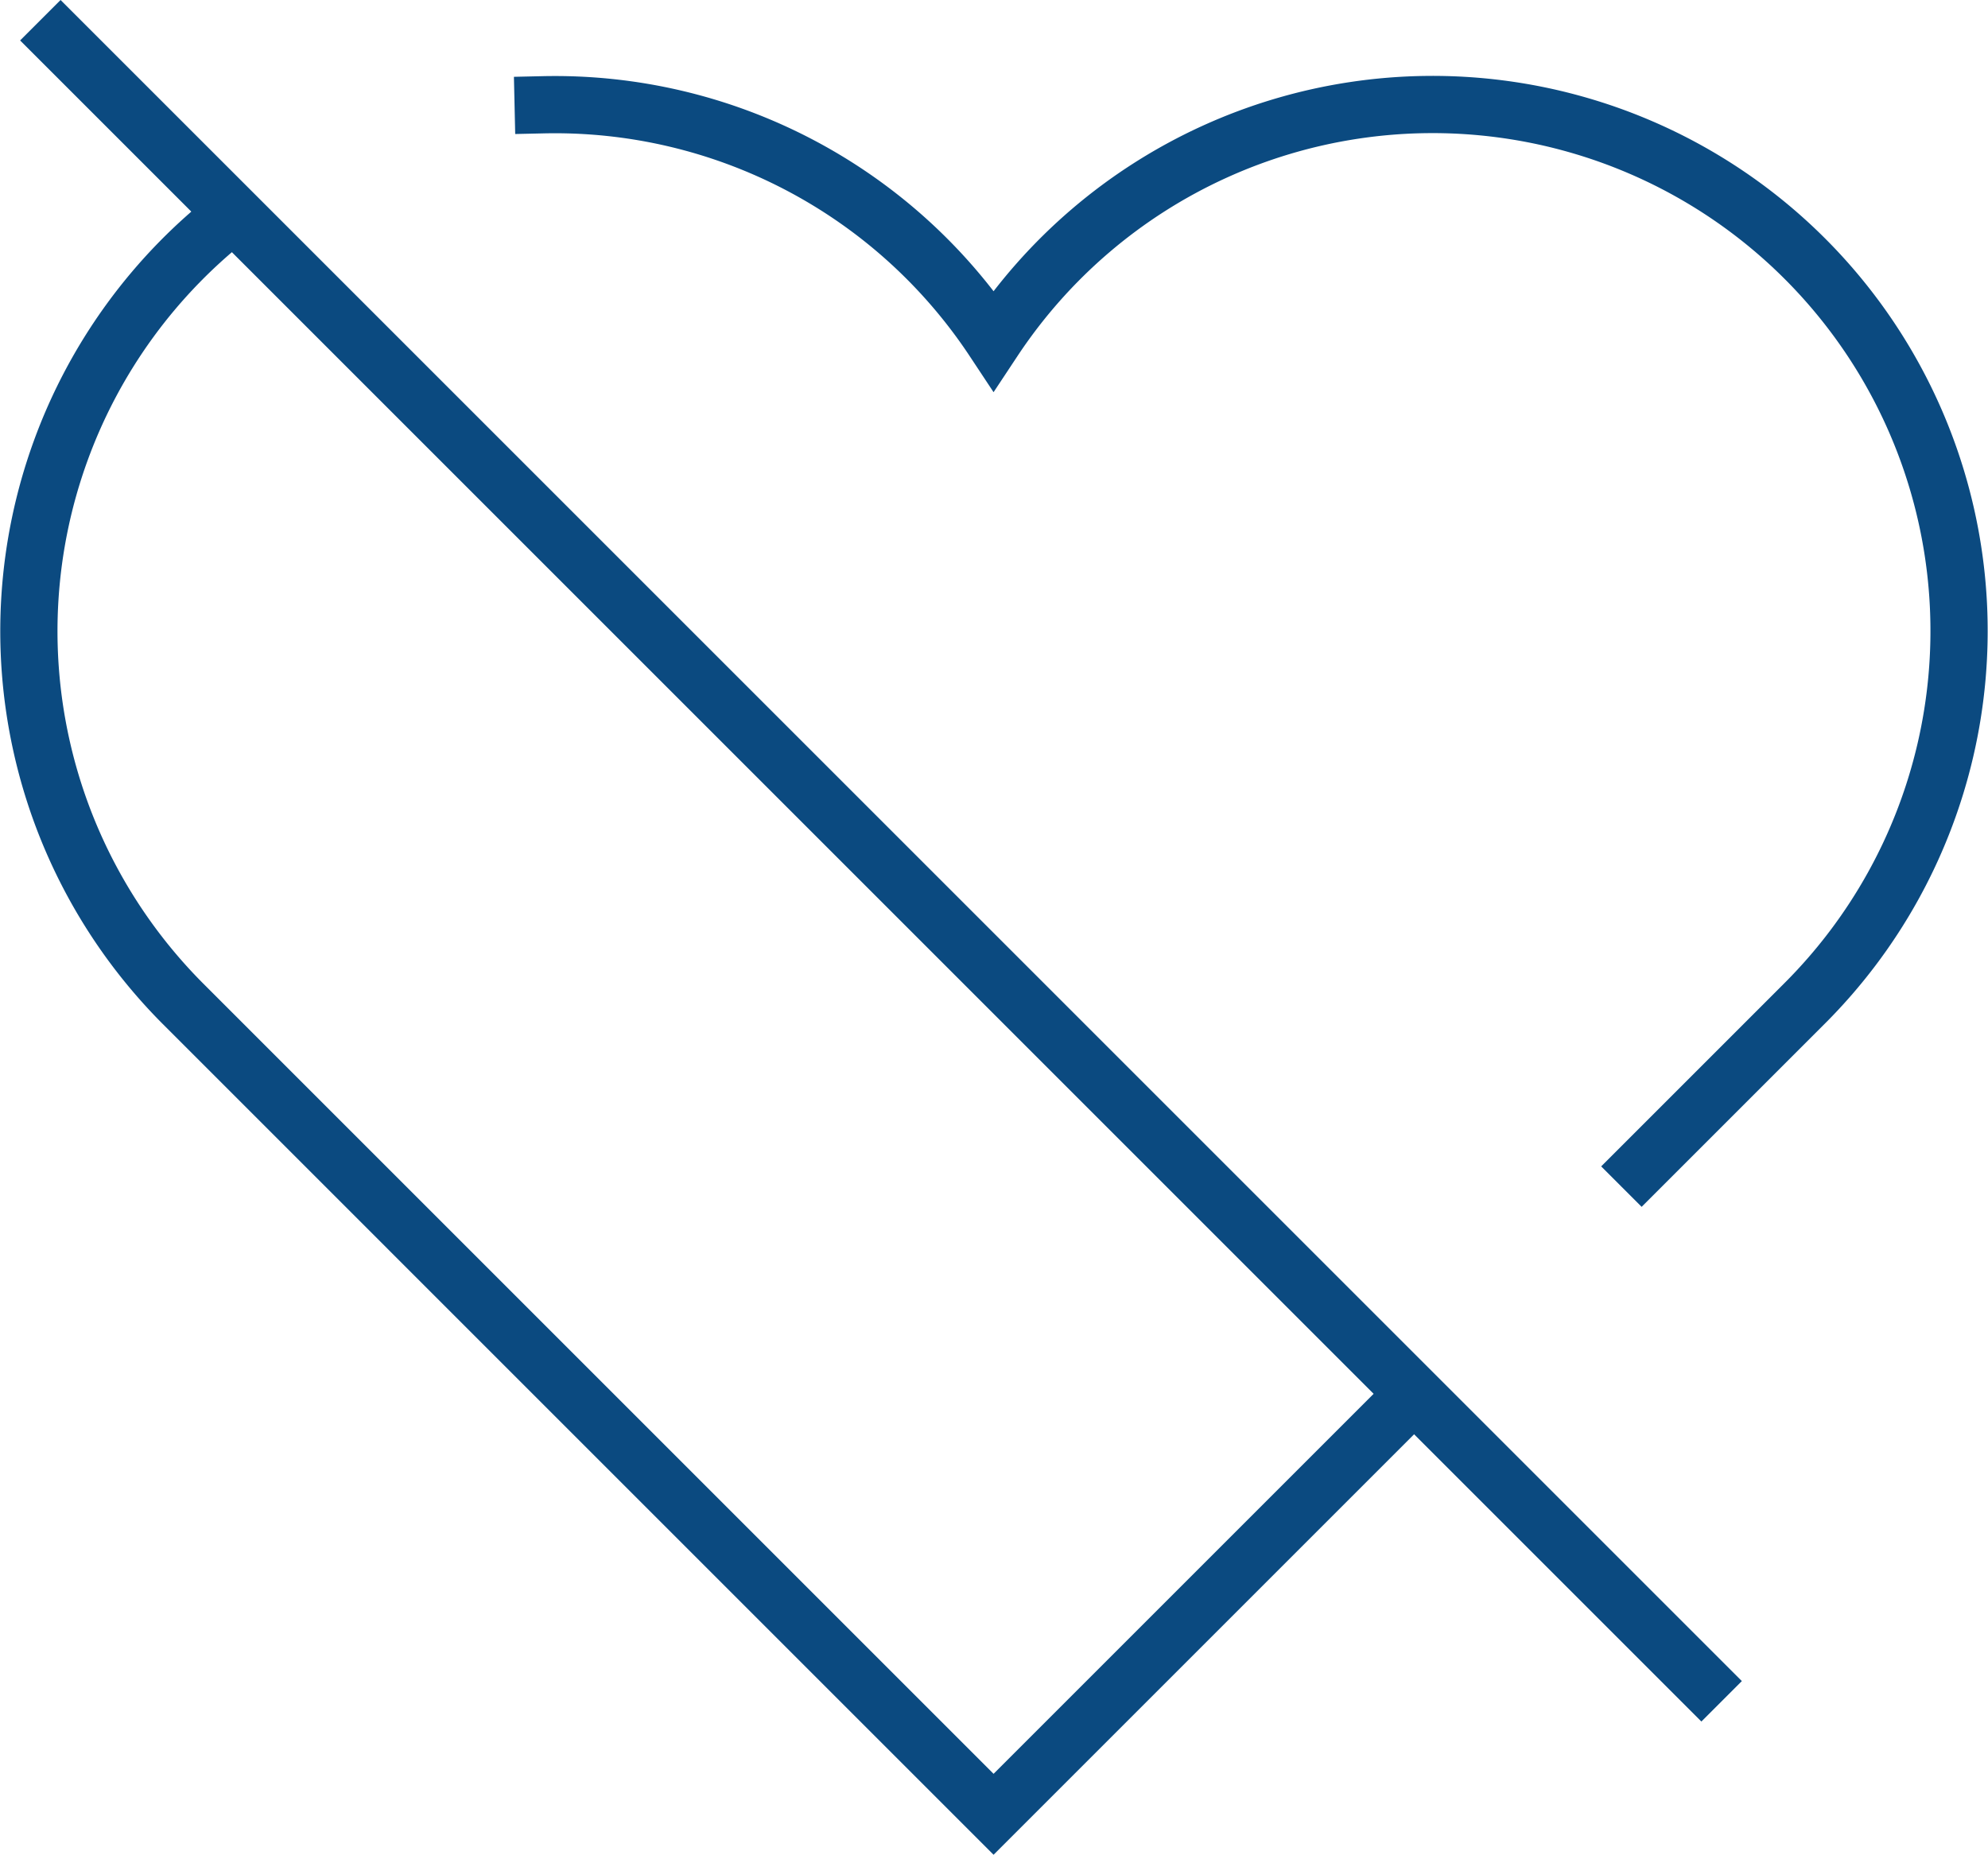
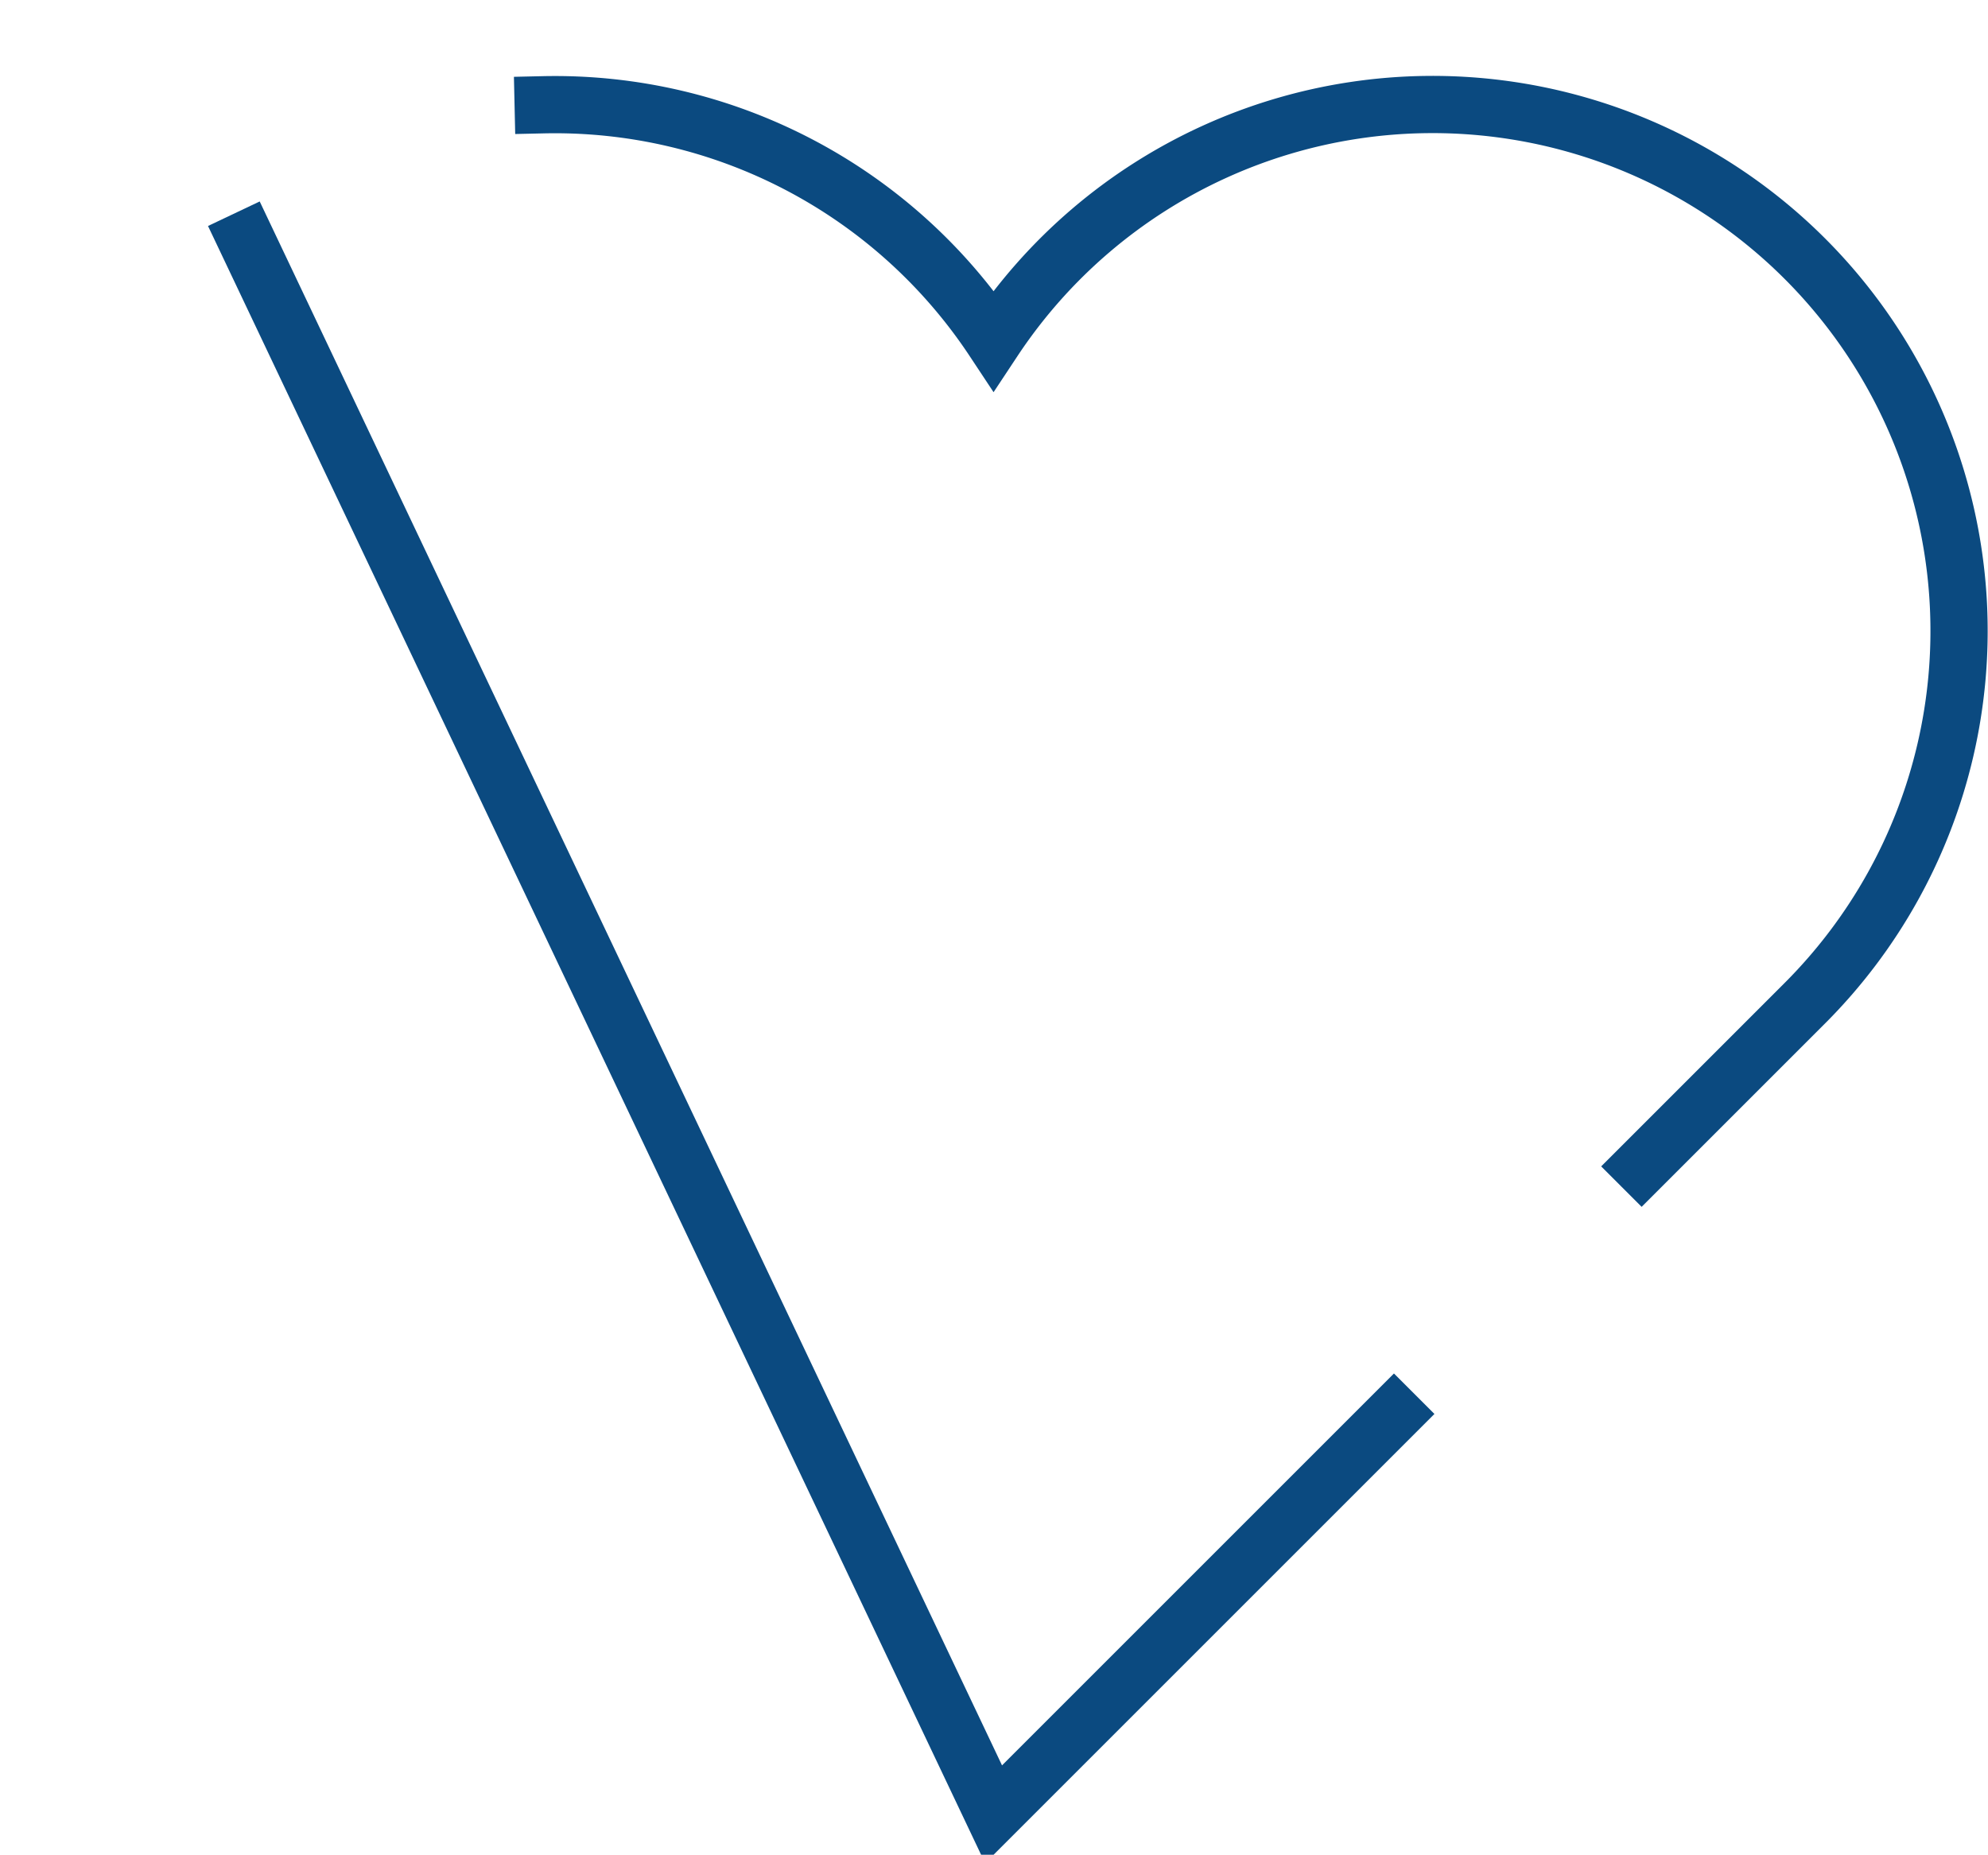
<svg xmlns="http://www.w3.org/2000/svg" width="69.478" height="64.828" viewBox="0 0 69.478 64.828">
  <g id="fav-remove" transform="translate(-1.006 -2.586)">
    <path id="Path_127" data-name="Path 127" d="M56.39,43.106l5.7-5.7A18.4,18.4,0,1,0,33.741,14.234,18.382,18.382,0,0,0,18,6" transform="translate(1.989 0.248)" fill="none" stroke="#0b4a80" stroke-linecap="square" stroke-miterlimit="10" stroke-width="2" />
-     <path id="Path_128" data-name="Path 128" d="M9.179,9.386a18.44,18.44,0,0,0-1.792,27.6L35.73,65.33l14.7-14.7" transform="translate(0 0.67)" fill="none" stroke="#0b4a80" stroke-miterlimit="10" stroke-width="2" />
-     <line id="Line_82" data-name="Line 82" x2="57.344" y2="57.344" transform="translate(3.123 4)" fill="none" stroke="#0b4a80" stroke-linecap="square" stroke-miterlimit="10" stroke-width="2" />
+     <path id="Path_128" data-name="Path 128" d="M9.179,9.386L35.73,65.33l14.7-14.7" transform="translate(0 0.67)" fill="none" stroke="#0b4a80" stroke-miterlimit="10" stroke-width="2" />
  </g>
</svg>